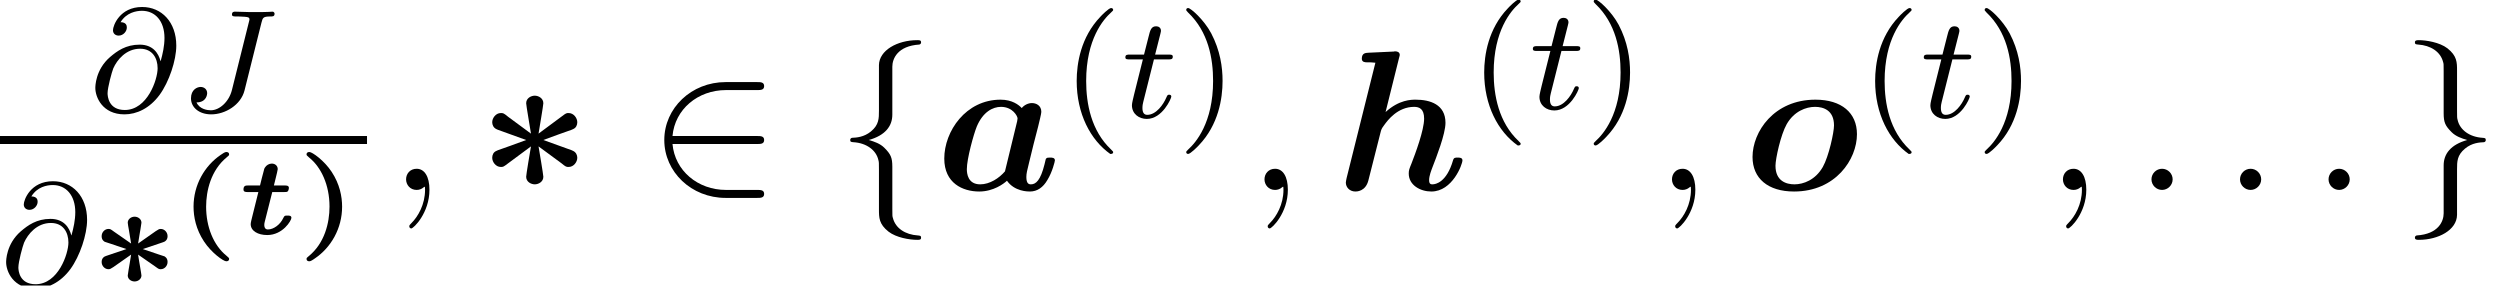
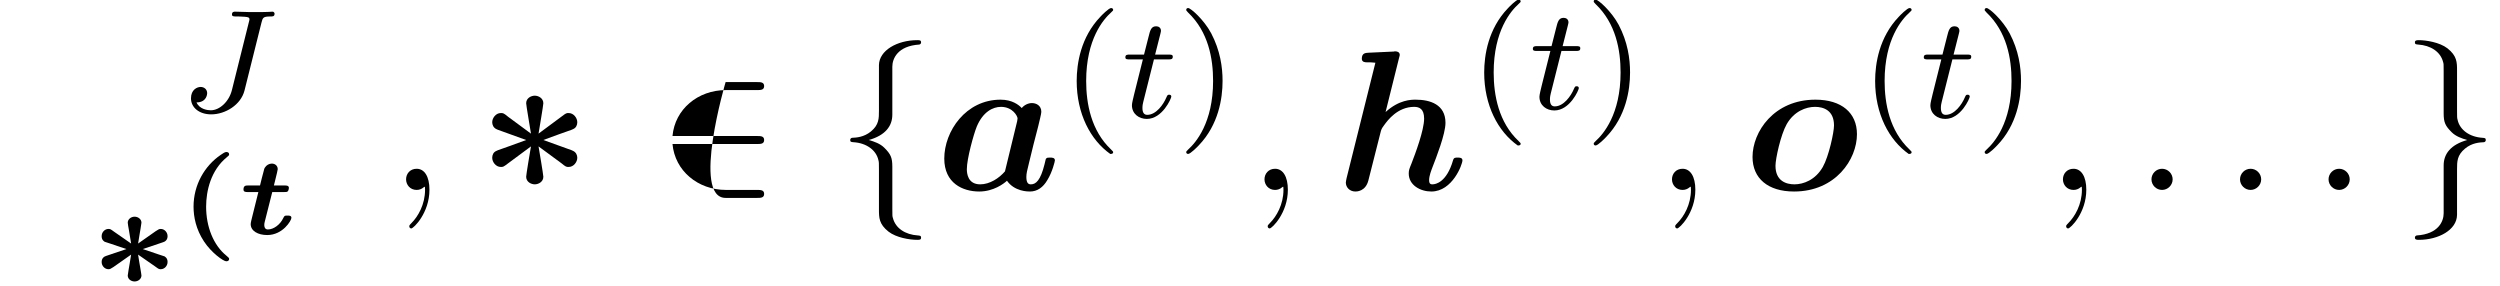
<svg xmlns="http://www.w3.org/2000/svg" xmlns:xlink="http://www.w3.org/1999/xlink" height="15.599pt" version="1.1" viewBox="71.93 58.366 136.581 15.599" width="136.581pt">
  <defs>
    <path d="M2.63 -2.295L2.71 -2.79C2.726 -2.885 2.813 -3.387 2.813 -3.435C2.813 -3.626 2.63 -3.762 2.439 -3.762S2.064 -3.626 2.064 -3.435C2.064 -3.387 2.104 -3.148 2.128 -3.029C2.176 -2.758 2.232 -2.415 2.248 -2.295C2.112 -2.383 1.546 -2.79 1.307 -2.949C1.116 -3.092 1.1 -3.092 1.004 -3.092C0.821 -3.092 0.638 -2.925 0.638 -2.694C0.638 -2.471 0.789 -2.407 0.805 -2.391C0.893 -2.359 1.211 -2.264 1.993 -1.993C1.092 -1.682 0.853 -1.618 0.789 -1.578C0.693 -1.514 0.638 -1.427 0.638 -1.291C0.638 -1.06 0.821 -0.893 1.004 -0.893C1.1 -0.893 1.124 -0.909 1.283 -1.012L2.248 -1.69L2.168 -1.196C2.152 -1.1 2.064 -0.606 2.064 -0.55C2.064 -0.351 2.248 -0.223 2.439 -0.223S2.813 -0.359 2.813 -0.55C2.813 -0.598 2.774 -0.797 2.742 -1.004C2.702 -1.235 2.662 -1.459 2.63 -1.69C2.766 -1.602 3.332 -1.196 3.571 -1.036C3.762 -0.893 3.778 -0.893 3.873 -0.893C4.057 -0.893 4.24 -1.06 4.24 -1.291C4.24 -1.514 4.089 -1.578 4.073 -1.594C3.985 -1.626 3.666 -1.722 2.885 -1.993C3.786 -2.303 4.025 -2.367 4.089 -2.407C4.184 -2.471 4.24 -2.558 4.24 -2.694C4.24 -2.925 4.057 -3.092 3.873 -3.092C3.778 -3.092 3.754 -3.076 3.595 -2.973L2.63 -2.295Z" id="g0-3" />
    <path d="M2.654 1.993C2.718 1.993 2.813 1.993 2.813 1.897C2.813 1.865 2.805 1.857 2.702 1.753C1.61 0.725 1.339 -0.757 1.339 -1.993C1.339 -4.288 2.287 -5.364 2.694 -5.731C2.805 -5.834 2.813 -5.842 2.813 -5.882S2.782 -5.978 2.702 -5.978C2.574 -5.978 2.176 -5.571 2.112 -5.499C1.044 -4.384 0.821 -2.949 0.821 -1.993C0.821 -0.207 1.57 1.227 2.654 1.993Z" id="g8-40" />
    <path d="M2.463 -1.993C2.463 -2.75 2.335 -3.658 1.841 -4.599C1.451 -5.332 0.725 -5.978 0.582 -5.978C0.502 -5.978 0.478 -5.922 0.478 -5.882C0.478 -5.85 0.478 -5.834 0.574 -5.738C1.69 -4.678 1.945 -3.22 1.945 -1.993C1.945 0.295 0.996 1.379 0.59 1.745C0.486 1.849 0.478 1.857 0.478 1.897S0.502 1.993 0.582 1.993C0.709 1.993 1.108 1.586 1.172 1.514C2.24 0.399 2.463 -1.036 2.463 -1.993Z" id="g8-41" />
    <path d="M3.338 -2.378L4.582 -1.462C4.833 -1.255 4.855 -1.255 4.985 -1.255C5.258 -1.255 5.455 -1.527 5.455 -1.756C5.455 -1.898 5.389 -2.051 5.236 -2.127C5.149 -2.182 5.018 -2.204 3.6 -2.727C5.007 -3.251 5.149 -3.273 5.236 -3.327C5.389 -3.393 5.455 -3.545 5.455 -3.698C5.455 -3.927 5.258 -4.2 4.985 -4.2C4.865 -4.2 4.844 -4.2 4.604 -4.015L3.338 -3.076C3.382 -3.36 3.6 -4.625 3.6 -4.735C3.6 -5.018 3.327 -5.149 3.131 -5.149S2.662 -5.018 2.662 -4.735C2.662 -4.625 2.891 -3.305 2.924 -3.076L1.68 -3.993C1.429 -4.2 1.407 -4.2 1.276 -4.2C1.004 -4.2 0.807 -3.927 0.807 -3.698C0.807 -3.556 0.873 -3.404 1.025 -3.327C1.113 -3.273 1.244 -3.251 2.662 -2.727C1.255 -2.204 1.113 -2.182 1.025 -2.127C0.873 -2.062 0.807 -1.909 0.807 -1.756C0.807 -1.527 1.004 -1.255 1.276 -1.255C1.396 -1.255 1.418 -1.255 1.658 -1.44L2.924 -2.378C2.869 -2.062 2.662 -0.829 2.662 -0.72C2.662 -0.436 2.935 -0.305 3.131 -0.305S3.6 -0.436 3.6 -0.72C3.6 -0.829 3.371 -2.182 3.338 -2.378Z" id="g1-3" />
    <path d="M2.738 1.363C2.738 1.309 2.732 1.303 2.6 1.19C1.877 0.61 1.482 -0.406 1.482 -1.494C1.482 -2.361 1.739 -3.485 2.618 -4.202C2.72 -4.286 2.738 -4.298 2.738 -4.358C2.738 -4.429 2.69 -4.483 2.582 -4.483C2.505 -4.483 2.379 -4.394 2.283 -4.328C1.399 -3.73 0.795 -2.684 0.795 -1.5C0.795 -0.938 0.927 -0.263 1.363 0.4C1.769 1.022 2.427 1.488 2.582 1.488C2.69 1.488 2.738 1.435 2.738 1.363Z" id="g4-40" />
-     <path d="M2.445 -1.494C2.445 -2.056 2.313 -2.732 1.877 -3.395C1.47 -4.017 0.813 -4.483 0.658 -4.483C0.574 -4.483 0.502 -4.447 0.502 -4.358C0.502 -4.304 0.508 -4.298 0.646 -4.178C1.297 -3.658 1.757 -2.684 1.757 -1.5C1.757 -0.604 1.488 0.502 0.622 1.207C0.526 1.285 0.502 1.303 0.502 1.363C0.502 1.453 0.574 1.488 0.658 1.488C0.735 1.488 0.861 1.399 0.956 1.333C1.841 0.735 2.445 -0.311 2.445 -1.494Z" id="g4-41" />
-     <path d="M5.978 -2.509C6.164 -2.509 6.36 -2.509 6.36 -2.727S6.164 -2.945 5.978 -2.945H1.353C1.484 -4.407 2.738 -5.455 4.276 -5.455H5.978C6.164 -5.455 6.36 -5.455 6.36 -5.673S6.164 -5.891 5.978 -5.891H4.255C2.389 -5.891 0.905 -4.473 0.905 -2.727S2.389 0.436 4.255 0.436H5.978C6.164 0.436 6.36 0.436 6.36 0.218S6.164 0 5.978 0H4.276C2.738 0 1.484 -1.047 1.353 -2.509H5.978Z" id="g5-50" />
+     <path d="M5.978 -2.509C6.164 -2.509 6.36 -2.509 6.36 -2.727S6.164 -2.945 5.978 -2.945H1.353C1.484 -4.407 2.738 -5.455 4.276 -5.455H5.978C6.164 -5.455 6.36 -5.455 6.36 -5.673S6.164 -5.891 5.978 -5.891H4.255S2.389 0.436 4.255 0.436H5.978C6.164 0.436 6.36 0.436 6.36 0.218S6.164 0 5.978 0H4.276C2.738 0 1.484 -1.047 1.353 -2.509H5.978Z" id="g5-50" />
    <path d="M3.087 -6.731C3.087 -7.167 3.371 -7.865 4.56 -7.942C4.615 -7.953 4.658 -7.996 4.658 -8.062C4.658 -8.182 4.571 -8.182 4.451 -8.182C3.36 -8.182 2.367 -7.625 2.356 -6.818V-4.331C2.356 -3.905 2.356 -3.556 1.92 -3.196C1.538 -2.88 1.124 -2.858 0.884 -2.847C0.829 -2.836 0.785 -2.793 0.785 -2.727C0.785 -2.618 0.851 -2.618 0.96 -2.607C1.68 -2.564 2.204 -2.171 2.324 -1.636C2.356 -1.516 2.356 -1.495 2.356 -1.102V1.058C2.356 1.516 2.356 1.865 2.88 2.28C3.305 2.607 4.025 2.727 4.451 2.727C4.571 2.727 4.658 2.727 4.658 2.607C4.658 2.498 4.593 2.498 4.484 2.487C3.796 2.444 3.262 2.095 3.12 1.538C3.087 1.44 3.087 1.418 3.087 1.025V-1.265C3.087 -1.767 3 -1.953 2.651 -2.302C2.422 -2.531 2.105 -2.64 1.8 -2.727C2.695 -2.978 3.087 -3.48 3.087 -4.113V-6.731Z" id="g5-102" />
    <path d="M2.356 1.276C2.356 1.713 2.073 2.411 0.884 2.487C0.829 2.498 0.785 2.542 0.785 2.607C0.785 2.727 0.905 2.727 1.004 2.727C2.062 2.727 3.076 2.193 3.087 1.364V-1.124C3.087 -1.549 3.087 -1.898 3.524 -2.258C3.905 -2.575 4.32 -2.596 4.56 -2.607C4.615 -2.618 4.658 -2.662 4.658 -2.727C4.658 -2.836 4.593 -2.836 4.484 -2.847C3.764 -2.891 3.24 -3.284 3.12 -3.818C3.087 -3.938 3.087 -3.96 3.087 -4.353V-6.513C3.087 -6.971 3.087 -7.32 2.564 -7.735C2.127 -8.073 1.375 -8.182 1.004 -8.182C0.905 -8.182 0.785 -8.182 0.785 -8.062C0.785 -7.953 0.851 -7.953 0.96 -7.942C1.647 -7.898 2.182 -7.549 2.324 -6.993C2.356 -6.895 2.356 -6.873 2.356 -6.48V-4.189C2.356 -3.687 2.444 -3.502 2.793 -3.153C3.022 -2.924 3.338 -2.815 3.644 -2.727C2.749 -2.476 2.356 -1.975 2.356 -1.342V1.276Z" id="g5-103" />
    <path d="M5.618 -3.458C5.684 -3.731 5.793 -4.167 5.793 -4.265C5.793 -4.615 5.509 -4.745 5.28 -4.745C5.073 -4.745 4.855 -4.636 4.724 -4.473C4.56 -4.647 4.2 -4.931 3.567 -4.931C1.669 -4.931 0.491 -3.207 0.491 -1.713C0.491 -0.371 1.495 0.087 2.4 0.087C3.175 0.087 3.742 -0.338 3.916 -0.502C4.331 0.087 5.051 0.087 5.171 0.087C5.575 0.087 5.891 -0.142 6.12 -0.535C6.393 -0.971 6.535 -1.56 6.535 -1.615C6.535 -1.767 6.371 -1.767 6.273 -1.767C6.153 -1.767 6.109 -1.767 6.055 -1.713C6.033 -1.691 6.033 -1.669 5.967 -1.396C5.749 -0.524 5.498 -0.305 5.225 -0.305C5.105 -0.305 4.975 -0.349 4.975 -0.709C4.975 -0.895 5.018 -1.069 5.127 -1.505C5.204 -1.811 5.313 -2.247 5.367 -2.487L5.618 -3.458ZM3.807 -1.015C3.491 -0.644 2.978 -0.305 2.455 -0.305C1.778 -0.305 1.724 -0.895 1.724 -1.135C1.724 -1.702 2.095 -3.044 2.269 -3.469C2.607 -4.265 3.142 -4.538 3.589 -4.538C4.233 -4.538 4.495 -4.025 4.495 -3.905L4.473 -3.753L3.807 -1.015Z" id="g3-97" />
    <path d="M3.447 -7.189C3.491 -7.342 3.491 -7.364 3.491 -7.375C3.491 -7.516 3.371 -7.571 3.251 -7.571C3.207 -7.571 3.196 -7.571 3.175 -7.56L1.767 -7.495C1.615 -7.484 1.418 -7.473 1.418 -7.167C1.418 -6.971 1.615 -6.971 1.702 -6.971C1.822 -6.971 2.018 -6.971 2.16 -6.949L0.589 -0.655C0.578 -0.611 0.545 -0.447 0.545 -0.404C0.545 -0.142 0.753 0.087 1.069 0.087C1.135 0.087 1.625 0.087 1.778 -0.524L2.433 -3.109C2.487 -3.316 2.487 -3.338 2.651 -3.556C2.825 -3.796 3.371 -4.538 4.276 -4.538C4.56 -4.538 4.822 -4.429 4.822 -3.895C4.822 -3.262 4.342 -1.985 4.135 -1.451C4.015 -1.156 3.982 -1.08 3.982 -0.895C3.982 -0.262 4.615 0.087 5.215 0.087C6.371 0.087 6.916 -1.396 6.916 -1.615C6.916 -1.767 6.753 -1.767 6.655 -1.767C6.524 -1.767 6.447 -1.767 6.404 -1.625C6.055 -0.415 5.455 -0.305 5.28 -0.305C5.204 -0.305 5.095 -0.305 5.095 -0.535C5.095 -0.775 5.215 -1.069 5.28 -1.244C5.487 -1.778 5.989 -3.055 5.989 -3.665C5.989 -4.669 5.149 -4.931 4.364 -4.931C4.124 -4.931 3.458 -4.931 2.716 -4.255L3.447 -7.189Z" id="g3-104" />
    <path d="M6.207 -3.044C6.207 -4.211 5.367 -4.931 3.938 -4.931C1.669 -4.931 0.502 -3.175 0.502 -1.8C0.502 -0.633 1.342 0.087 2.771 0.087C5.04 0.087 6.207 -1.669 6.207 -3.044ZM2.793 -0.305C2.335 -0.305 1.756 -0.491 1.756 -1.32C1.756 -1.702 2.04 -3.011 2.367 -3.589C2.771 -4.298 3.425 -4.538 3.916 -4.538C4.375 -4.538 4.953 -4.353 4.953 -3.524C4.953 -3.142 4.669 -1.833 4.342 -1.255C3.938 -0.545 3.284 -0.305 2.793 -0.305Z" id="g3-111" />
    <path d="M1.859 -2.295H2.517C2.63 -2.295 2.666 -2.295 2.708 -2.337C2.756 -2.385 2.768 -2.505 2.768 -2.517C2.768 -2.654 2.636 -2.654 2.54 -2.654H1.949L2.056 -3.09C2.092 -3.24 2.158 -3.497 2.158 -3.545C2.158 -3.73 2.014 -3.85 1.835 -3.85C1.686 -3.85 1.542 -3.766 1.459 -3.634C1.423 -3.581 1.423 -3.575 1.393 -3.449C1.285 -3.055 1.291 -3.055 1.19 -2.654H0.538C0.418 -2.654 0.287 -2.654 0.287 -2.433C0.287 -2.295 0.418 -2.295 0.514 -2.295H1.1L0.771 -0.974C0.735 -0.831 0.681 -0.622 0.681 -0.544C0.681 -0.167 1.082 0.054 1.584 0.054C2.433 0.054 2.905 -0.735 2.905 -0.885C2.905 -1.01 2.786 -1.01 2.69 -1.01C2.529 -1.01 2.529 -1.004 2.457 -0.867C2.295 -0.52 1.937 -0.251 1.62 -0.251C1.441 -0.251 1.423 -0.418 1.423 -0.496S1.435 -0.61 1.447 -0.664L1.859 -2.295Z" id="g2-116" />
    <path d="M2.095 -0.578C2.095 -0.895 1.833 -1.156 1.516 -1.156S0.938 -0.895 0.938 -0.578S1.2 0 1.516 0S2.095 -0.262 2.095 -0.578Z" id="g7-58" />
    <path d="M2.215 -0.011C2.215 -0.731 1.942 -1.156 1.516 -1.156C1.156 -1.156 0.938 -0.884 0.938 -0.578C0.938 -0.284 1.156 0 1.516 0C1.647 0 1.789 -0.044 1.898 -0.142C1.931 -0.164 1.942 -0.175 1.953 -0.175S1.975 -0.164 1.975 -0.011C1.975 0.796 1.593 1.451 1.233 1.811C1.113 1.931 1.113 1.953 1.113 1.985C1.113 2.062 1.167 2.105 1.222 2.105C1.342 2.105 2.215 1.265 2.215 -0.011Z" id="g7-59" />
-     <path d="M3.897 -2.742C3.786 -3.172 3.483 -3.642 2.758 -3.642C2.001 -3.642 1.522 -3.292 1.14 -2.965C0.335 -2.271 0.335 -1.347 0.335 -1.275C0.335 -0.781 0.717 0.167 1.929 0.167C2.59 0.167 3.3 -0.159 3.842 -0.893C4.368 -1.61 4.758 -2.79 4.758 -3.587C4.758 -4.878 3.953 -5.699 2.893 -5.699C1.666 -5.699 1.299 -4.678 1.299 -4.431C1.299 -4.24 1.443 -4.136 1.61 -4.136C1.865 -4.136 2.056 -4.368 2.056 -4.575C2.056 -4.678 2.032 -4.862 1.714 -4.87C2.032 -5.388 2.558 -5.491 2.885 -5.491C3.602 -5.491 4.113 -4.934 4.113 -4.009C4.113 -3.571 4.017 -3.148 3.905 -2.742H3.897ZM1.945 -0.072C1.052 -0.072 1.004 -0.829 1.004 -0.988C1.004 -1.299 1.235 -2.144 1.315 -2.343C1.522 -2.813 2.016 -3.419 2.782 -3.419C3.451 -3.419 3.738 -2.909 3.738 -2.351C3.738 -1.737 3.18 -0.072 1.945 -0.072Z" id="g6-64" />
    <path d="M4.495 -4.838C4.567 -5.117 4.583 -5.181 4.997 -5.181C5.109 -5.181 5.212 -5.181 5.212 -5.332C5.212 -5.34 5.204 -5.444 5.093 -5.444C5.045 -5.444 4.941 -5.42 4.176 -5.42C3.993 -5.42 3.674 -5.42 3.626 -5.428C3.531 -5.436 3.148 -5.444 3.053 -5.444C3.005 -5.444 2.885 -5.444 2.885 -5.292C2.885 -5.181 2.973 -5.181 3.164 -5.181C3.172 -5.181 3.379 -5.181 3.579 -5.165C3.794 -5.149 3.842 -5.117 3.842 -5.021C3.842 -4.989 3.834 -4.981 3.81 -4.878L2.885 -1.172C2.726 -0.518 2.2 -0.056 1.73 -0.056C1.562 -0.056 1.116 -0.104 0.948 -0.486C1.506 -0.486 1.53 -0.948 1.53 -0.988C1.53 -1.211 1.355 -1.331 1.172 -1.331C0.98 -1.331 0.646 -1.18 0.646 -0.709C0.646 -0.215 1.084 0.167 1.753 0.167C2.511 0.167 3.371 -0.343 3.571 -1.14L4.495 -4.838Z" id="g6-74" />
    <path d="M1.761 -3.172H2.542C2.694 -3.172 2.79 -3.172 2.79 -3.324C2.79 -3.435 2.686 -3.435 2.55 -3.435H1.825L2.112 -4.567C2.144 -4.686 2.144 -4.726 2.144 -4.734C2.144 -4.902 2.016 -4.981 1.881 -4.981C1.61 -4.981 1.554 -4.766 1.466 -4.407L1.219 -3.435H0.454C0.303 -3.435 0.199 -3.435 0.199 -3.284C0.199 -3.172 0.303 -3.172 0.438 -3.172H1.156L0.677 -1.259C0.63 -1.06 0.558 -0.781 0.558 -0.669C0.558 -0.191 0.948 0.08 1.371 0.08C2.224 0.08 2.71 -1.044 2.71 -1.14C2.71 -1.227 2.638 -1.243 2.59 -1.243C2.503 -1.243 2.495 -1.211 2.439 -1.092C2.279 -0.709 1.881 -0.143 1.395 -0.143C1.227 -0.143 1.132 -0.255 1.132 -0.518C1.132 -0.669 1.156 -0.757 1.18 -0.861L1.761 -3.172Z" id="g6-116" />
  </defs>
  <g id="page1">
    <use x="76.803" xlink:href="#g6-64" y="64.447" />
    <use x="81.718" xlink:href="#g6-74" y="64.447" />
-     <rect height="0.436" width="20.051" x="71.93" y="65.797" />
    <use x="71.93" xlink:href="#g6-64" y="73.966" />
    <use x="76.845" xlink:href="#g0-3" y="73.966" />
    <use x="81.709" xlink:href="#g4-40" y="71.153" />
    <use x="84.945" xlink:href="#g2-116" y="71.153" />
    <use x="88.175" xlink:href="#g4-41" y="71.153" />
    <use x="93.177" xlink:href="#g7-59" y="68.742" />
    <use x="98.014" xlink:href="#g1-3" y="68.742" />
    <use x="107.317" xlink:href="#g5-50" y="68.742" />
    <use x="117.593" xlink:href="#g5-102" y="68.742" />
    <use x="123.027" xlink:href="#g3-97" y="68.742" />
    <use x="129.931" xlink:href="#g8-40" y="64.783" />
    <use x="133.212" xlink:href="#g6-116" y="64.783" />
    <use x="136.259" xlink:href="#g8-41" y="64.783" />
    <use x="140.074" xlink:href="#g7-59" y="68.742" />
    <use x="144.911" xlink:href="#g3-104" y="68.742" />
    <use x="152.194" xlink:href="#g8-40" y="64.321" />
    <use x="155.475" xlink:href="#g6-116" y="64.321" />
    <use x="158.521" xlink:href="#g8-41" y="64.321" />
    <use x="162.336" xlink:href="#g7-59" y="68.742" />
    <use x="167.173" xlink:href="#g3-111" y="68.742" />
    <use x="173.552" xlink:href="#g8-40" y="64.783" />
    <use x="176.833" xlink:href="#g6-116" y="64.783" />
    <use x="179.88" xlink:href="#g8-41" y="64.783" />
    <use x="183.695" xlink:href="#g7-59" y="68.742" />
    <use x="188.532" xlink:href="#g7-58" y="68.742" />
    <use x="193.369" xlink:href="#g7-58" y="68.742" />
    <use x="198.206" xlink:href="#g7-58" y="68.742" />
    <use x="203.077" xlink:href="#g5-103" y="68.742" />
  </g>
</svg>